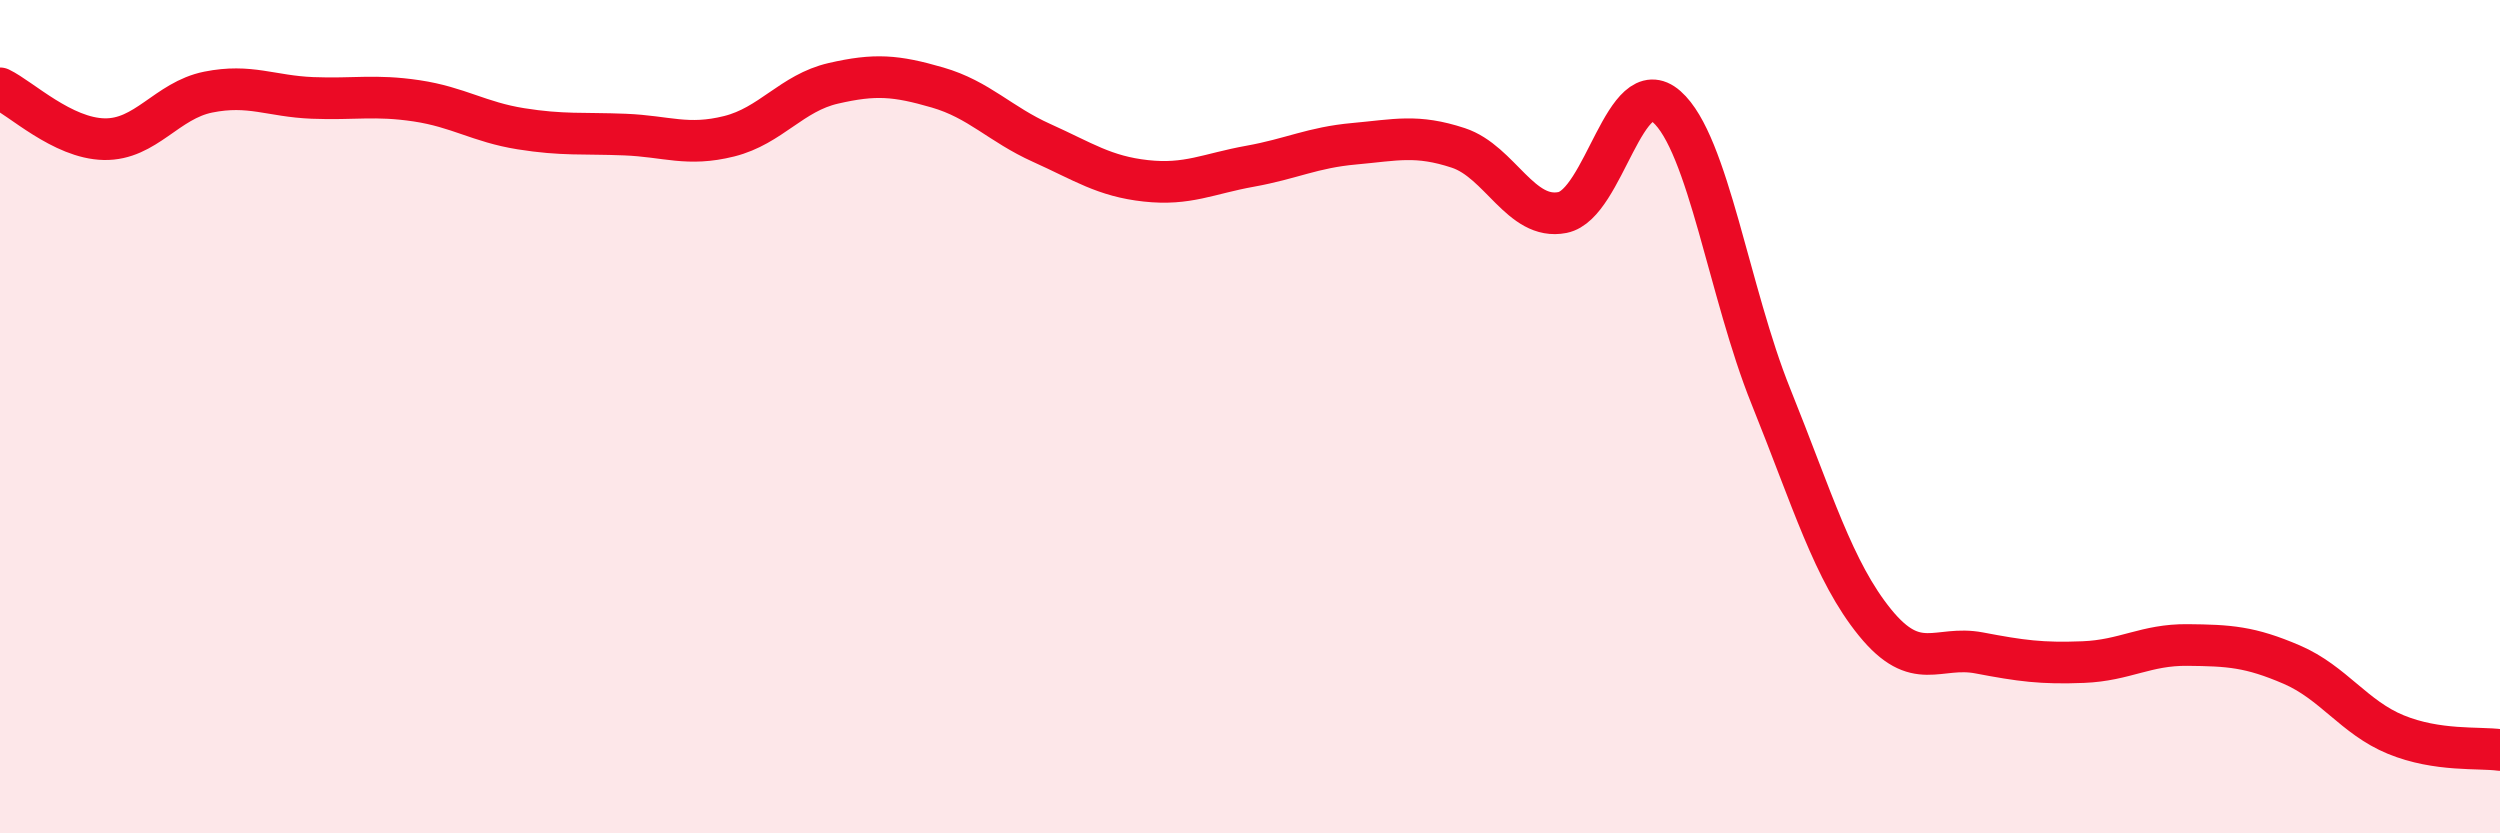
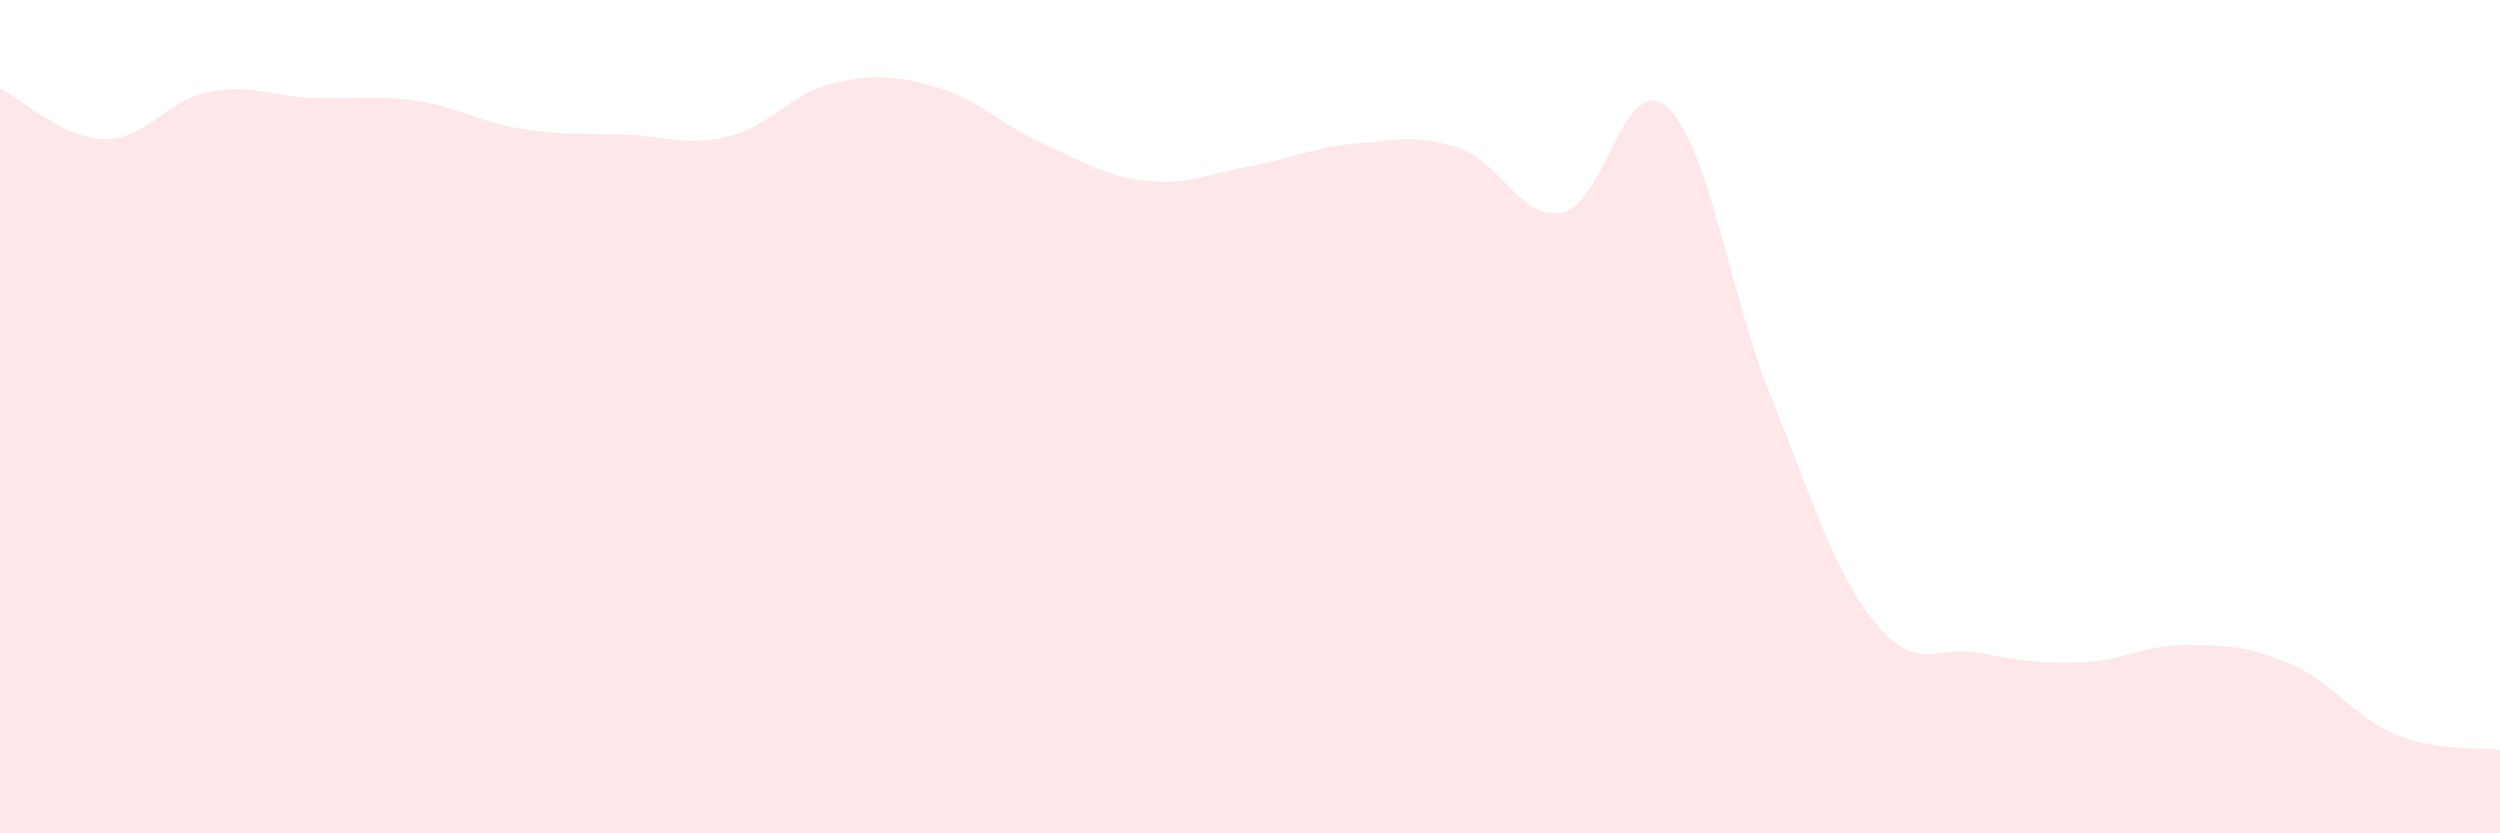
<svg xmlns="http://www.w3.org/2000/svg" width="60" height="20" viewBox="0 0 60 20">
  <path d="M 0,2.12 C 0.5,2.36 1.5,3.32 2.5,3.34 C 3.5,3.36 4,2.41 5,2.21 C 6,2.01 6.5,2.31 7.5,2.35 C 8.5,2.39 9,2.27 10,2.42 C 11,2.57 11.5,2.93 12.5,3.09 C 13.5,3.25 14,3.19 15,3.23 C 16,3.27 16.5,3.52 17.5,3.27 C 18.5,3.02 19,2.23 20,2 C 21,1.77 21.5,1.81 22.5,2.1 C 23.5,2.39 24,2.98 25,3.43 C 26,3.88 26.5,4.23 27.5,4.34 C 28.5,4.45 29,4.17 30,3.99 C 31,3.81 31.5,3.54 32.5,3.45 C 33.5,3.36 34,3.22 35,3.55 C 36,3.88 36.5,5.3 37.5,5.1 C 38.5,4.9 39,1.68 40,2.56 C 41,3.44 41.5,7.03 42.5,9.51 C 43.5,11.99 44,13.71 45,14.94 C 46,16.17 46.5,15.48 47.5,15.67 C 48.5,15.86 49,15.93 50,15.89 C 51,15.85 51.5,15.47 52.5,15.48 C 53.5,15.49 54,15.52 55,15.95 C 56,16.38 56.5,17.22 57.5,17.63 C 58.5,18.04 59.5,17.93 60,18L60 20L0 20Z" fill="#EB0A25" opacity="0.1" stroke-linecap="round" stroke-linejoin="round" />
-   <path d="M 0,2.12 C 0.5,2.36 1.5,3.32 2.5,3.34 C 3.5,3.36 4,2.41 5,2.21 C 6,2.01 6.5,2.31 7.5,2.35 C 8.5,2.39 9,2.27 10,2.42 C 11,2.57 11.5,2.93 12.5,3.09 C 13.5,3.25 14,3.19 15,3.23 C 16,3.27 16.5,3.52 17.5,3.27 C 18.5,3.02 19,2.23 20,2 C 21,1.77 21.5,1.81 22.5,2.1 C 23.5,2.39 24,2.98 25,3.43 C 26,3.88 26.5,4.23 27.5,4.34 C 28.5,4.45 29,4.17 30,3.99 C 31,3.81 31.5,3.54 32.5,3.45 C 33.5,3.36 34,3.22 35,3.55 C 36,3.88 36.5,5.3 37.5,5.1 C 38.5,4.9 39,1.68 40,2.56 C 41,3.44 41.5,7.03 42.5,9.51 C 43.5,11.99 44,13.71 45,14.94 C 46,16.17 46.5,15.48 47.5,15.67 C 48.5,15.86 49,15.93 50,15.89 C 51,15.85 51.5,15.47 52.5,15.48 C 53.5,15.49 54,15.52 55,15.95 C 56,16.38 56.5,17.22 57.5,17.63 C 58.5,18.04 59.5,17.93 60,18" stroke="#EB0A25" stroke-width="1" fill="none" stroke-linecap="round" stroke-linejoin="round" />
</svg>